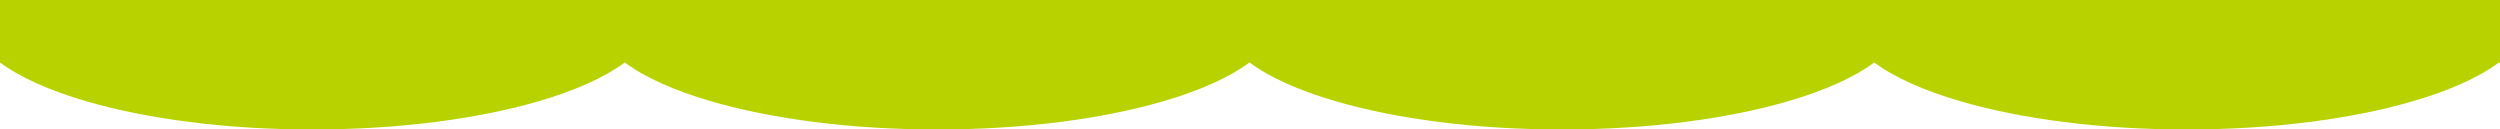
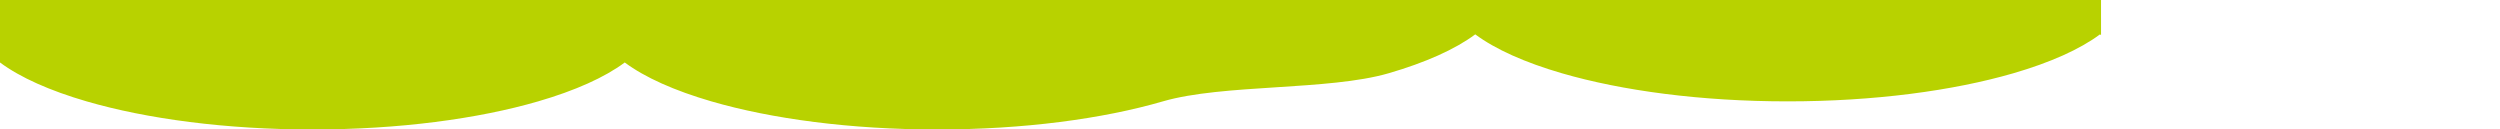
<svg xmlns="http://www.w3.org/2000/svg" id="_レイヤー_2" viewBox="0 0 1034.1 53.56">
  <defs>
    <style>.cls-1{fill:#b8d200;stroke-width:0px;}</style>
  </defs>
  <g id="_レイヤー_1-2">
-     <path class="cls-1" d="M1034.1,0H0v25.84c8.32,6.19,20.62,11.67,35.82,16.09,24.89,7.24,57.58,11.63,93.39,11.63s68.49-4.39,93.39-11.63c15.21-4.42,27.51-9.9,35.82-16.09,8.32,6.19,20.62,11.67,35.82,16.09,24.89,7.24,57.58,11.63,93.39,11.63s68.49-4.39,93.39-11.63c15.21-4.42,27.51-9.9,35.82-16.09,8.32,6.19,20.62,11.67,35.82,16.09,24.89,7.24,57.58,11.63,93.39,11.63s68.49-4.39,93.38-11.63c15.21-4.42,27.51-9.9,35.82-16.09,8.32,6.19,20.62,11.67,35.82,16.09,24.89,7.24,57.58,11.63,93.39,11.63s68.49-4.39,93.39-11.63c15.21-4.42,27.51-9.9,35.82-16.09.14.1.29.21.43.31V0Z" />
+     <path class="cls-1" d="M1034.1,0H0v25.84c8.32,6.19,20.62,11.67,35.82,16.09,24.89,7.24,57.58,11.63,93.39,11.63s68.49-4.39,93.39-11.63c15.21-4.42,27.51-9.9,35.82-16.09,8.32,6.19,20.62,11.67,35.82,16.09,24.89,7.24,57.58,11.63,93.39,11.63s68.49-4.39,93.39-11.63s68.49-4.39,93.38-11.63c15.21-4.42,27.51-9.9,35.82-16.09,8.32,6.19,20.62,11.67,35.82,16.09,24.89,7.24,57.58,11.63,93.39,11.63s68.49-4.39,93.39-11.63c15.21-4.42,27.51-9.9,35.82-16.09.14.1.29.21.43.31V0Z" />
  </g>
</svg>